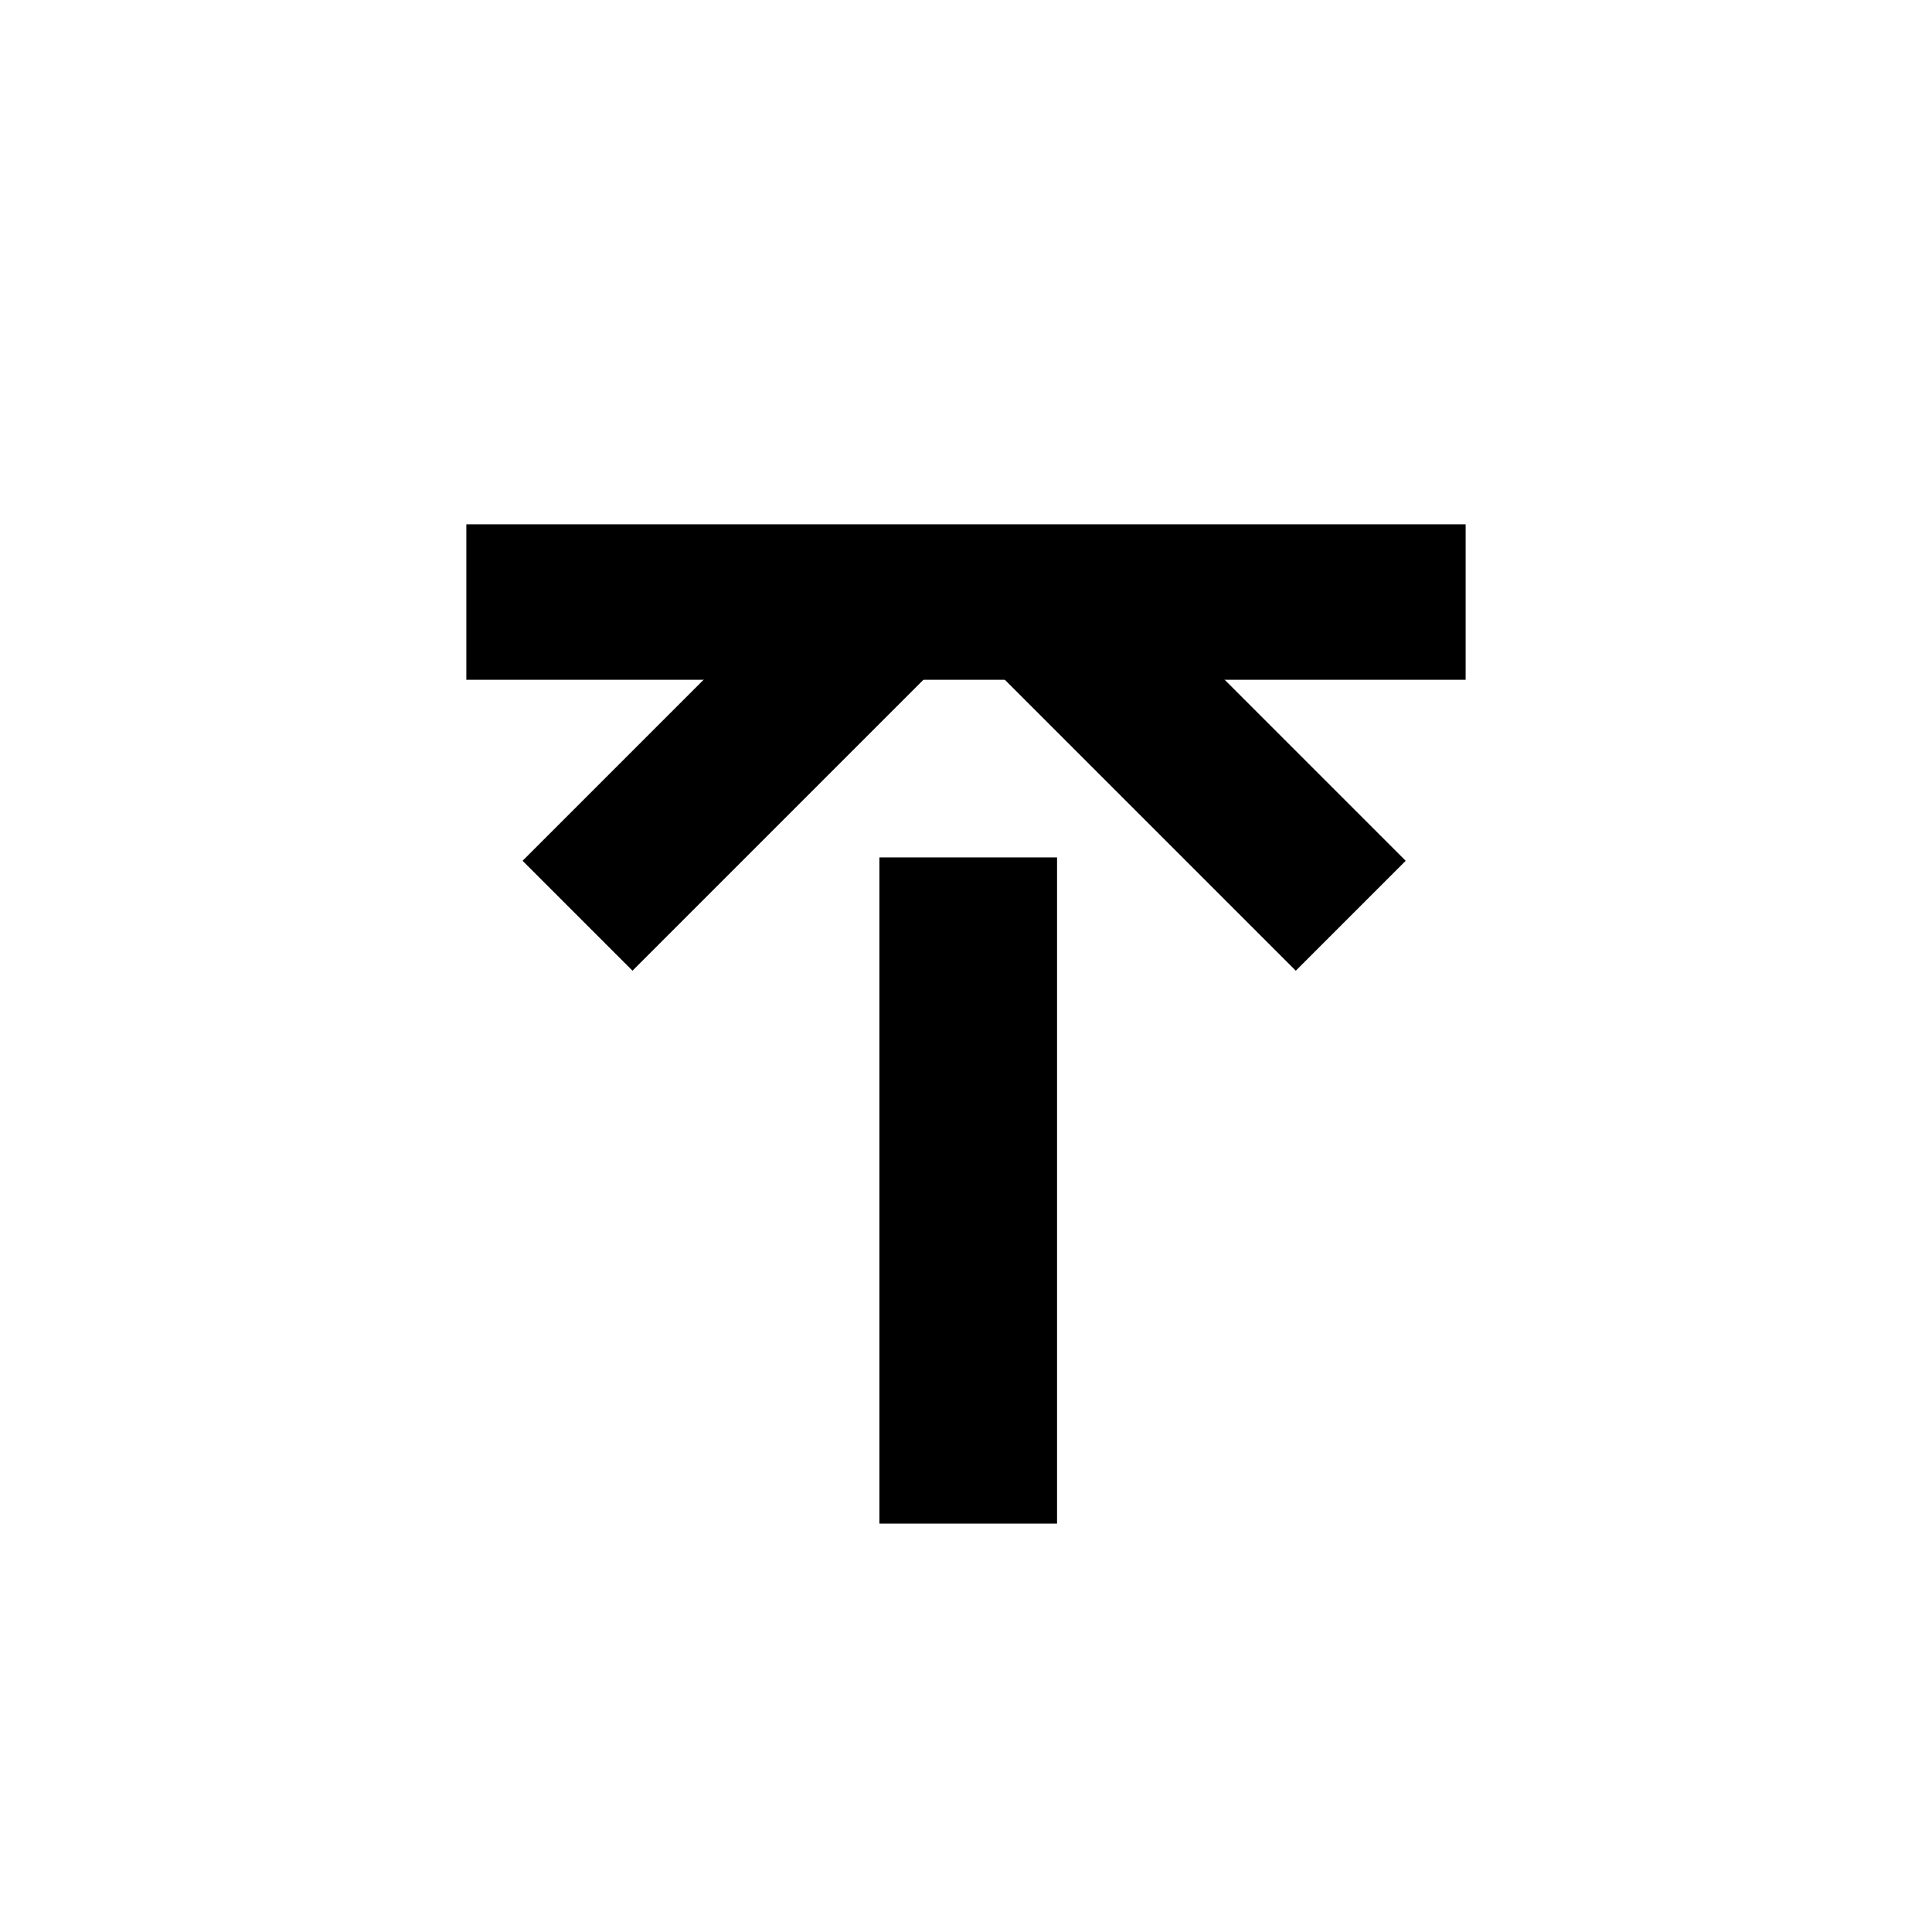
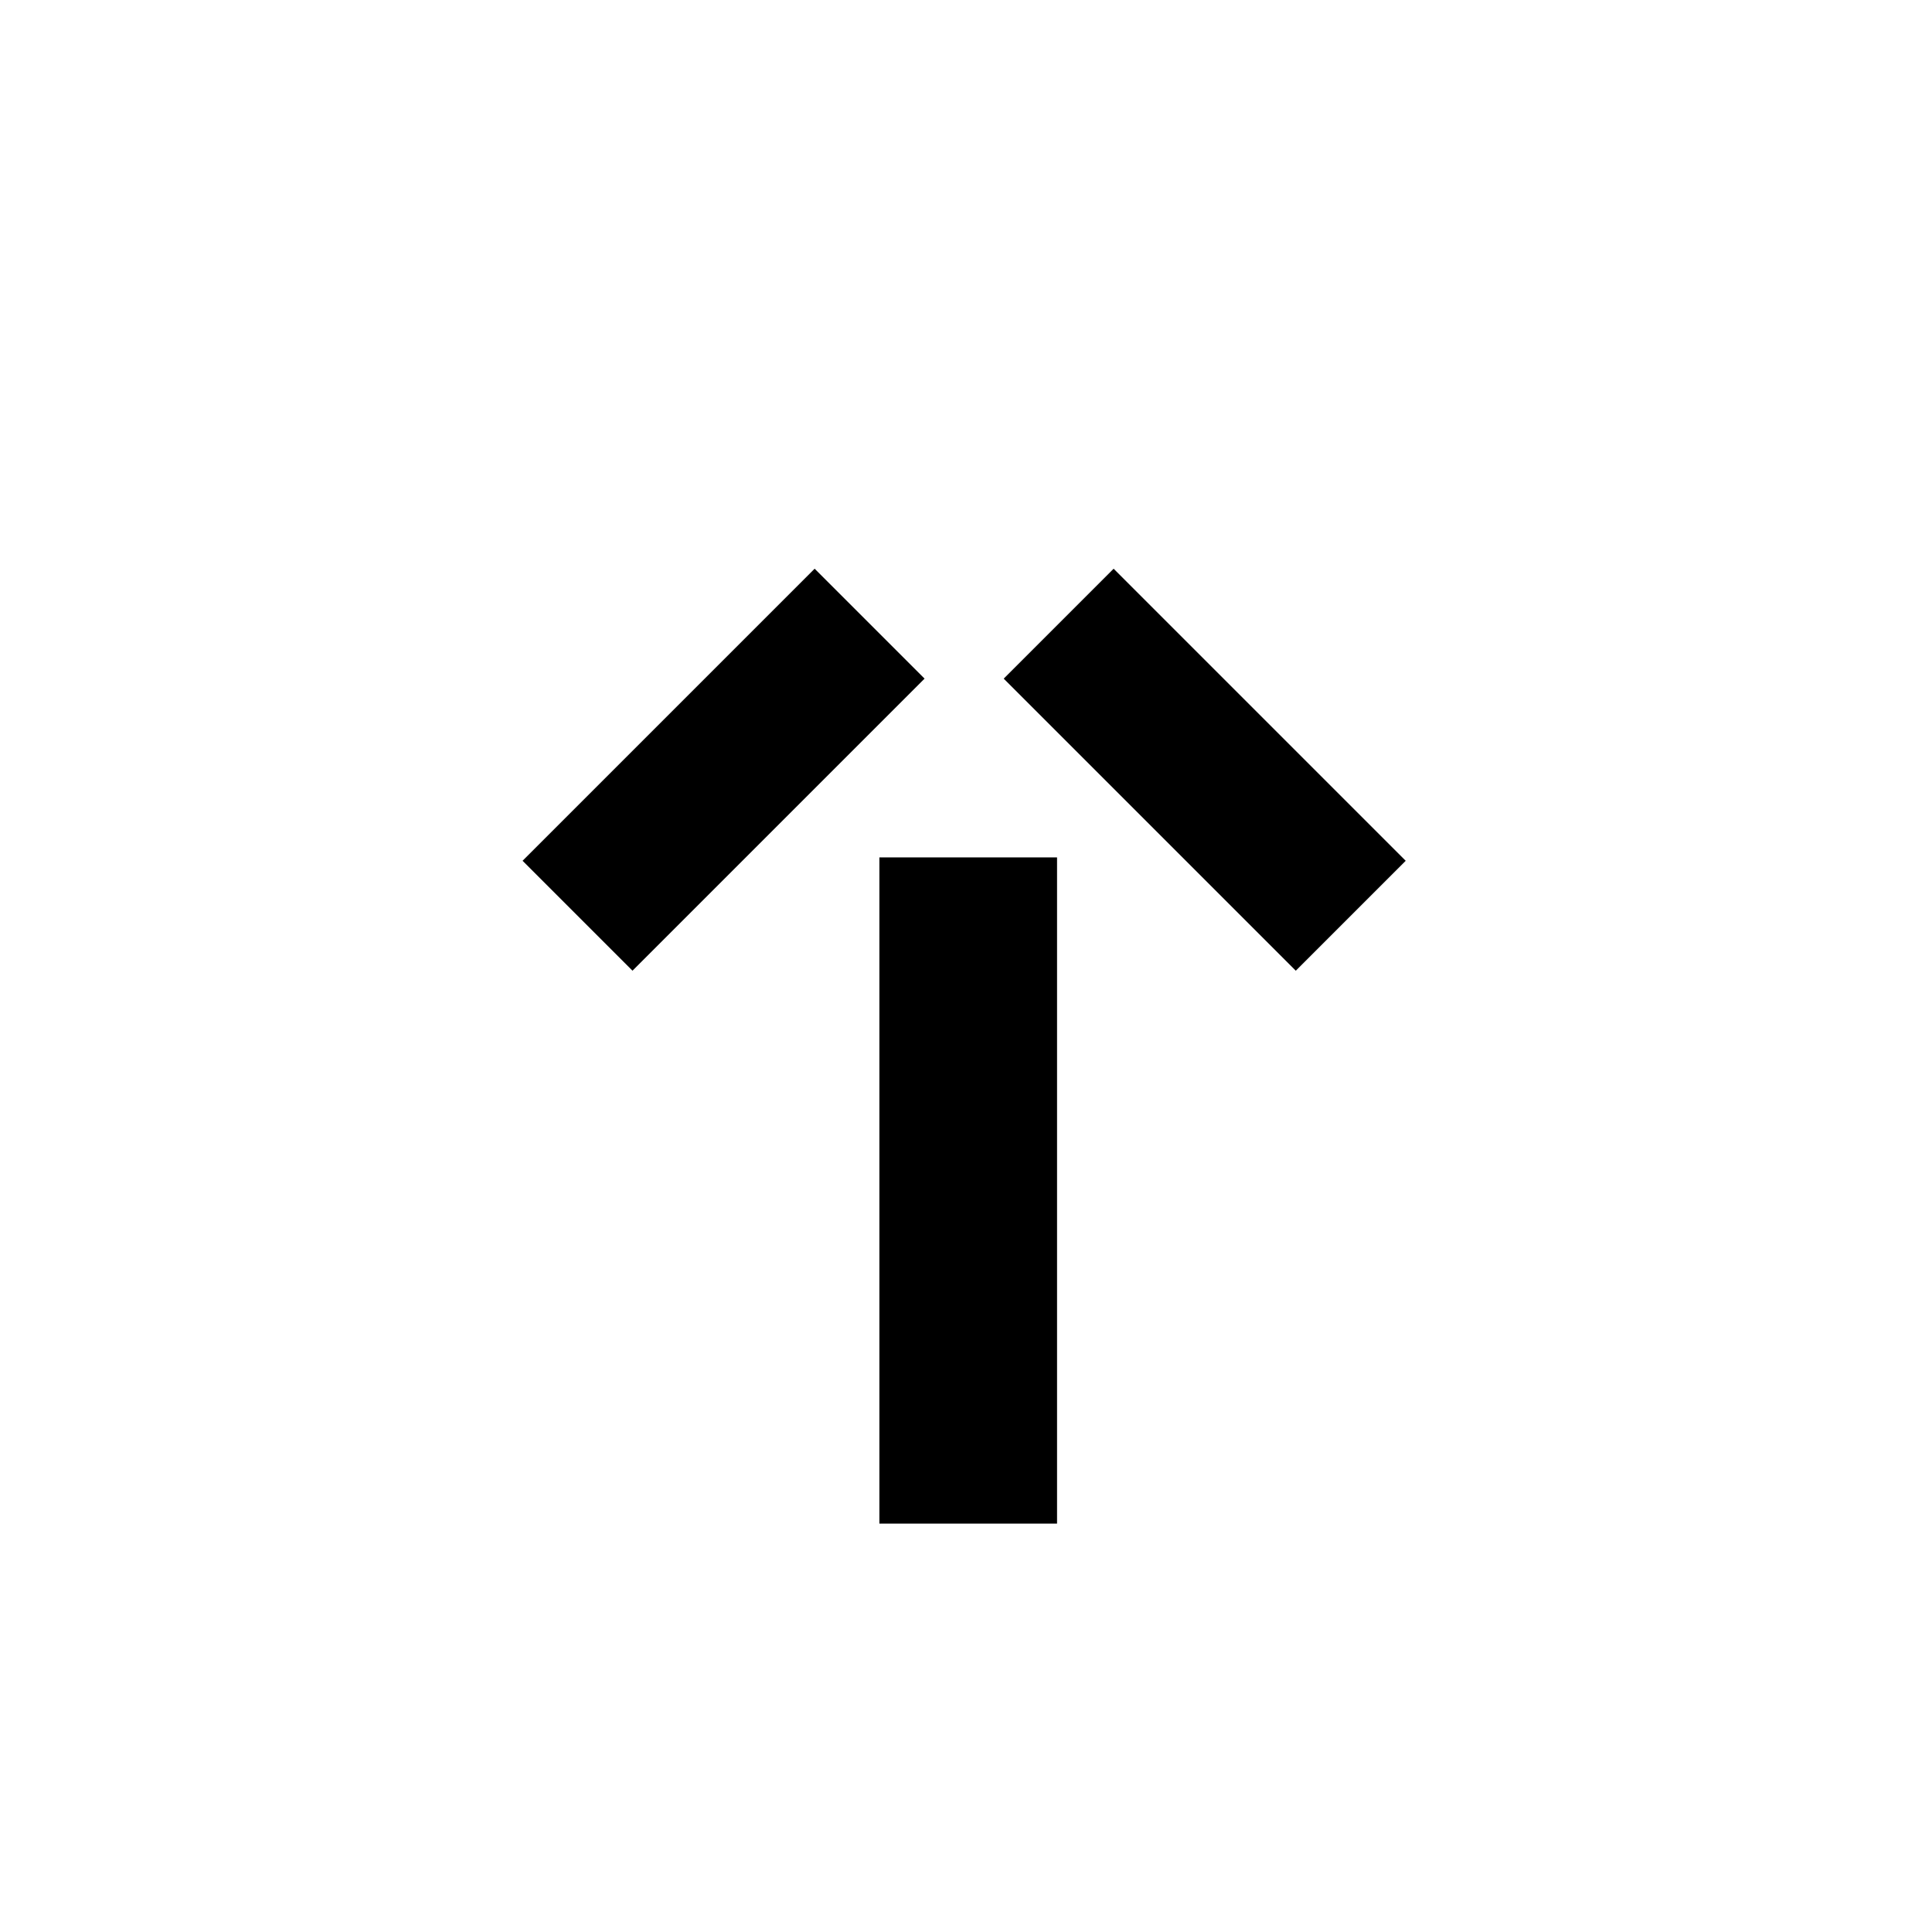
<svg xmlns="http://www.w3.org/2000/svg" version="1.1" width="128" height="128">
  <rect width="100%" height="100%" fill="#808080" stroke="none" />
  <svg width="128" height="128" viewBox="0 0 128 128" fill="none">
    <rect width="128" height="128" fill="white" />
    <rect x="58.292" y="44.977" width="11.682" height="11.77" fill="white" />
-     <rect x="30.896" y="34.737" width="66.207" height="10.299" fill="black" />
    <rect x="58.262" y="56.805" width="11.77" height="44.138" fill="black" />
    <rect x="61.255" y="44.961" width="27.366" height="10.299" transform="rotate(135 61.255 44.961)" fill="black" />
    <rect x="85.849" y="64.312" width="27.366" height="10.299" transform="rotate(-135 85.849 64.312)" fill="black" />
  </svg>
  <style>@media (prefers-color-scheme: light) { :root { filter: none; } }
@media (prefers-color-scheme: dark) { :root { filter: none; } }
</style>
</svg>